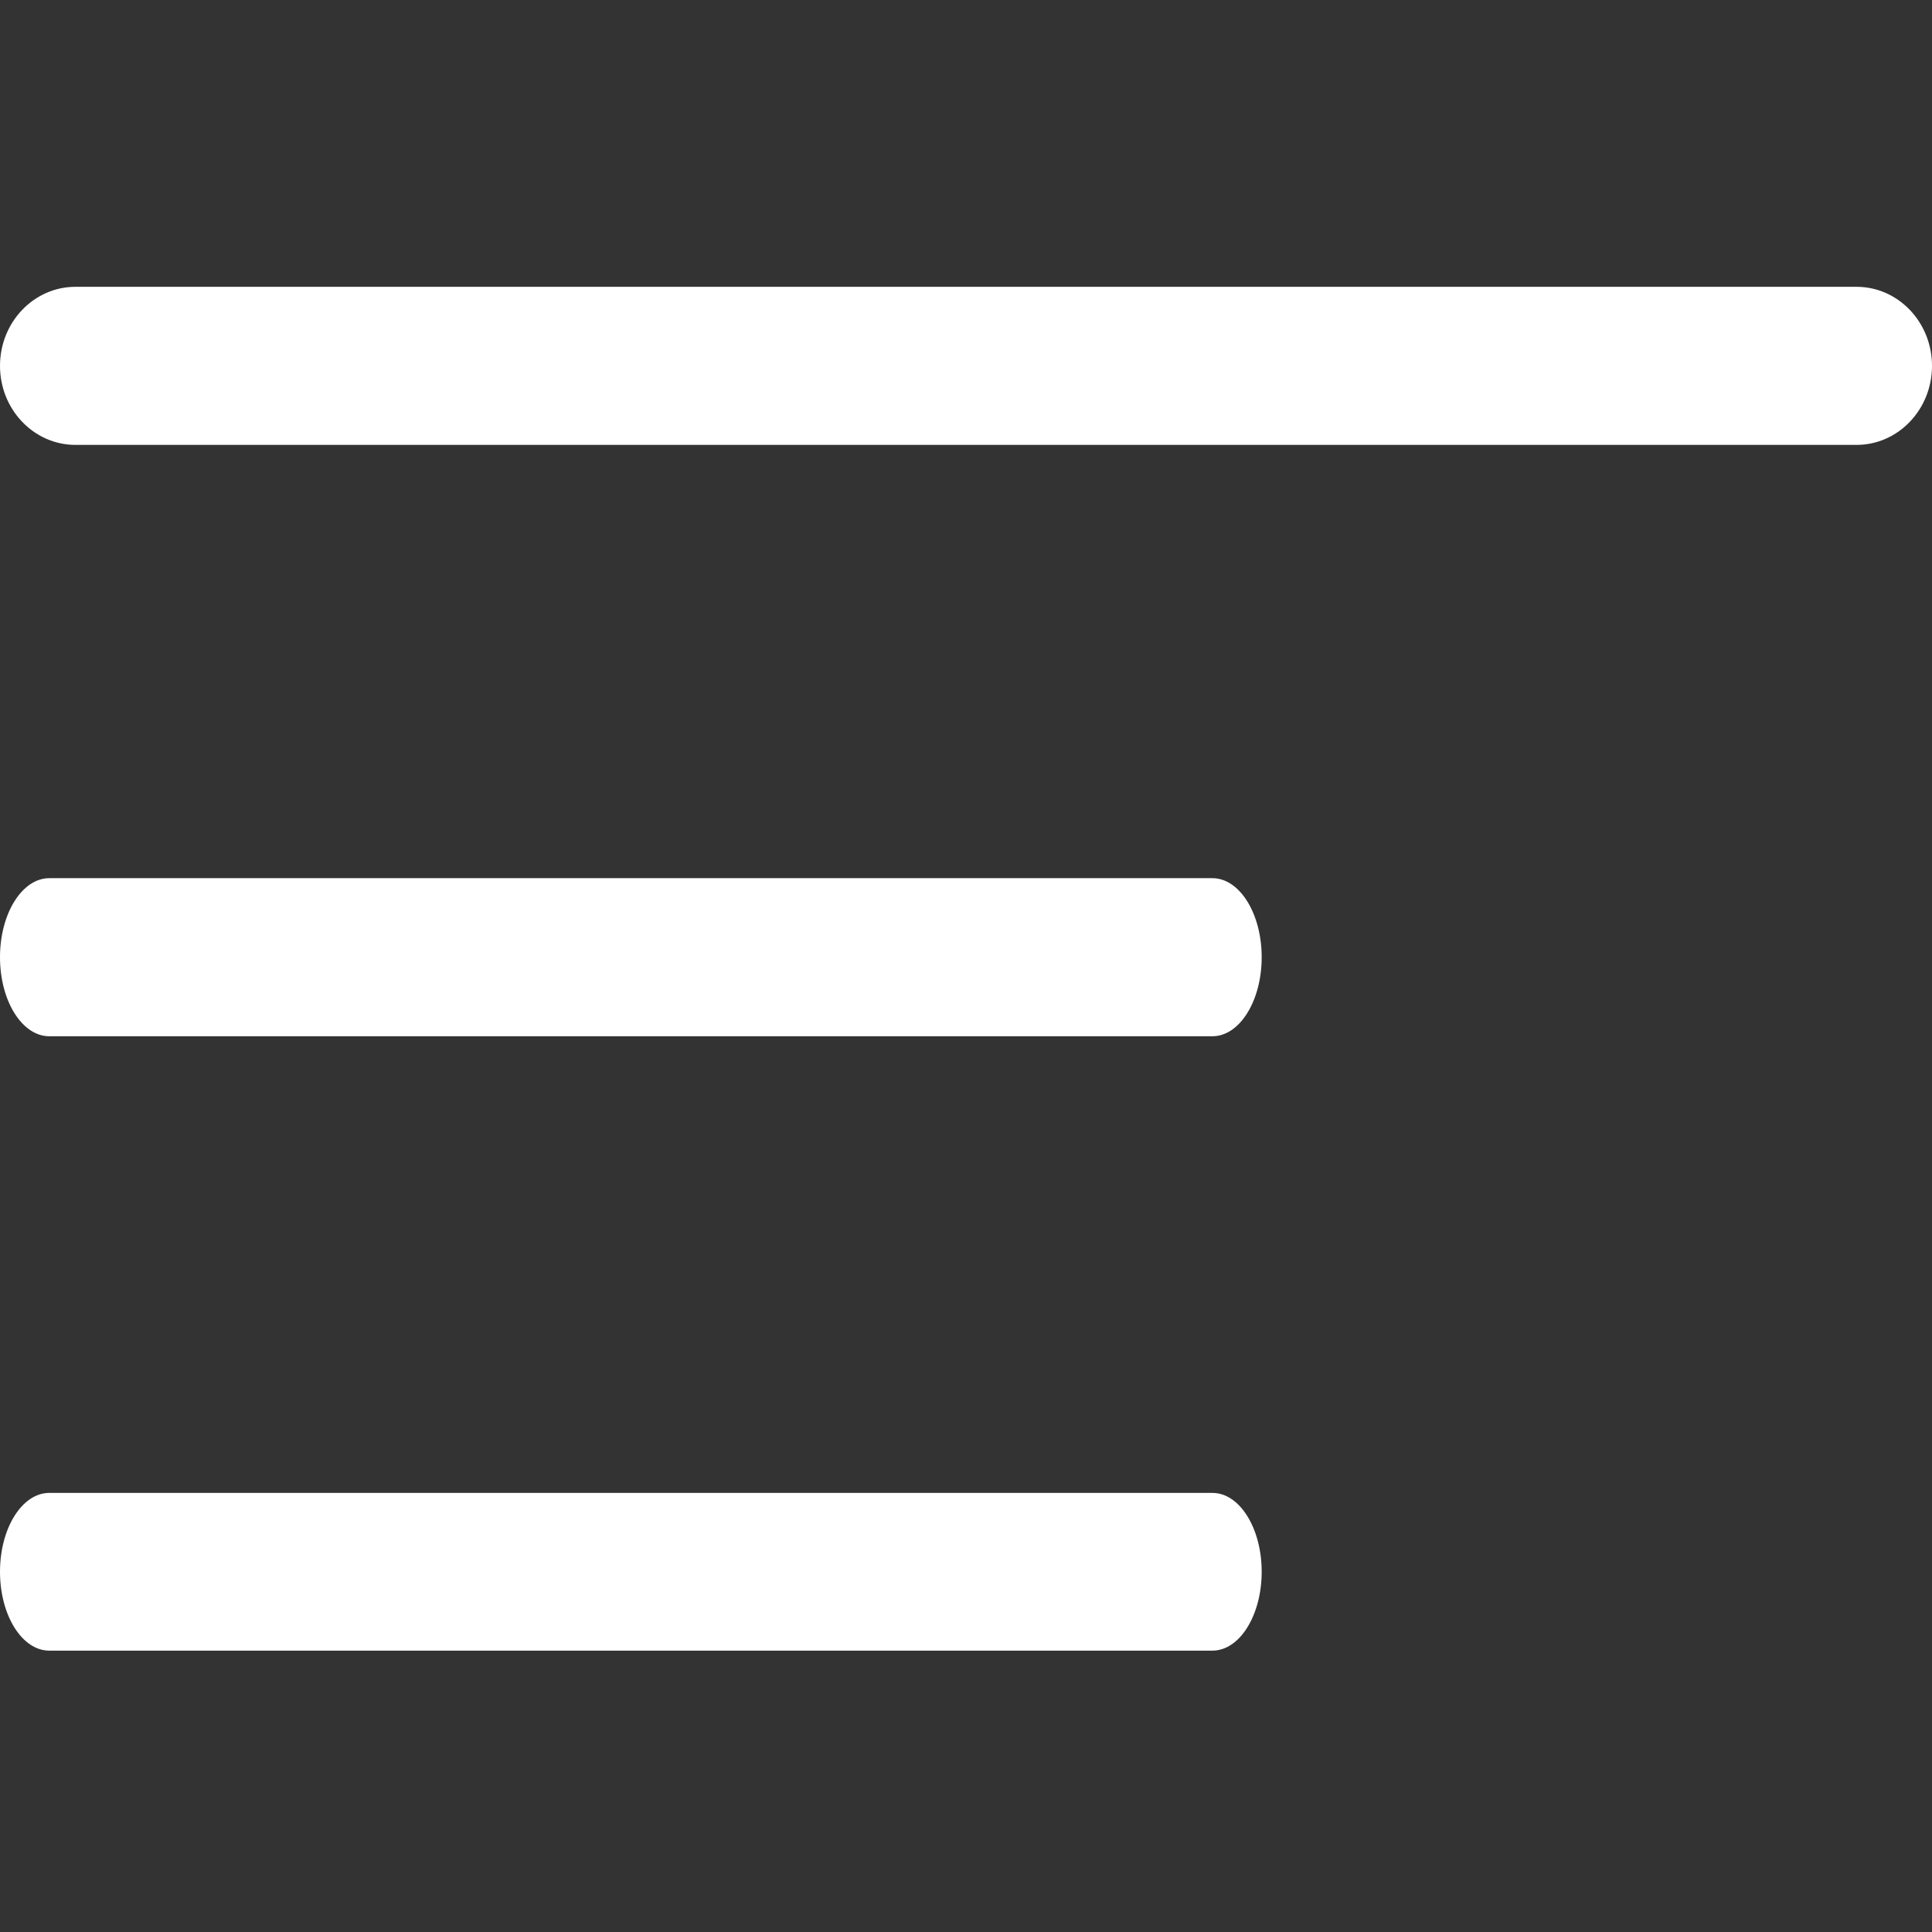
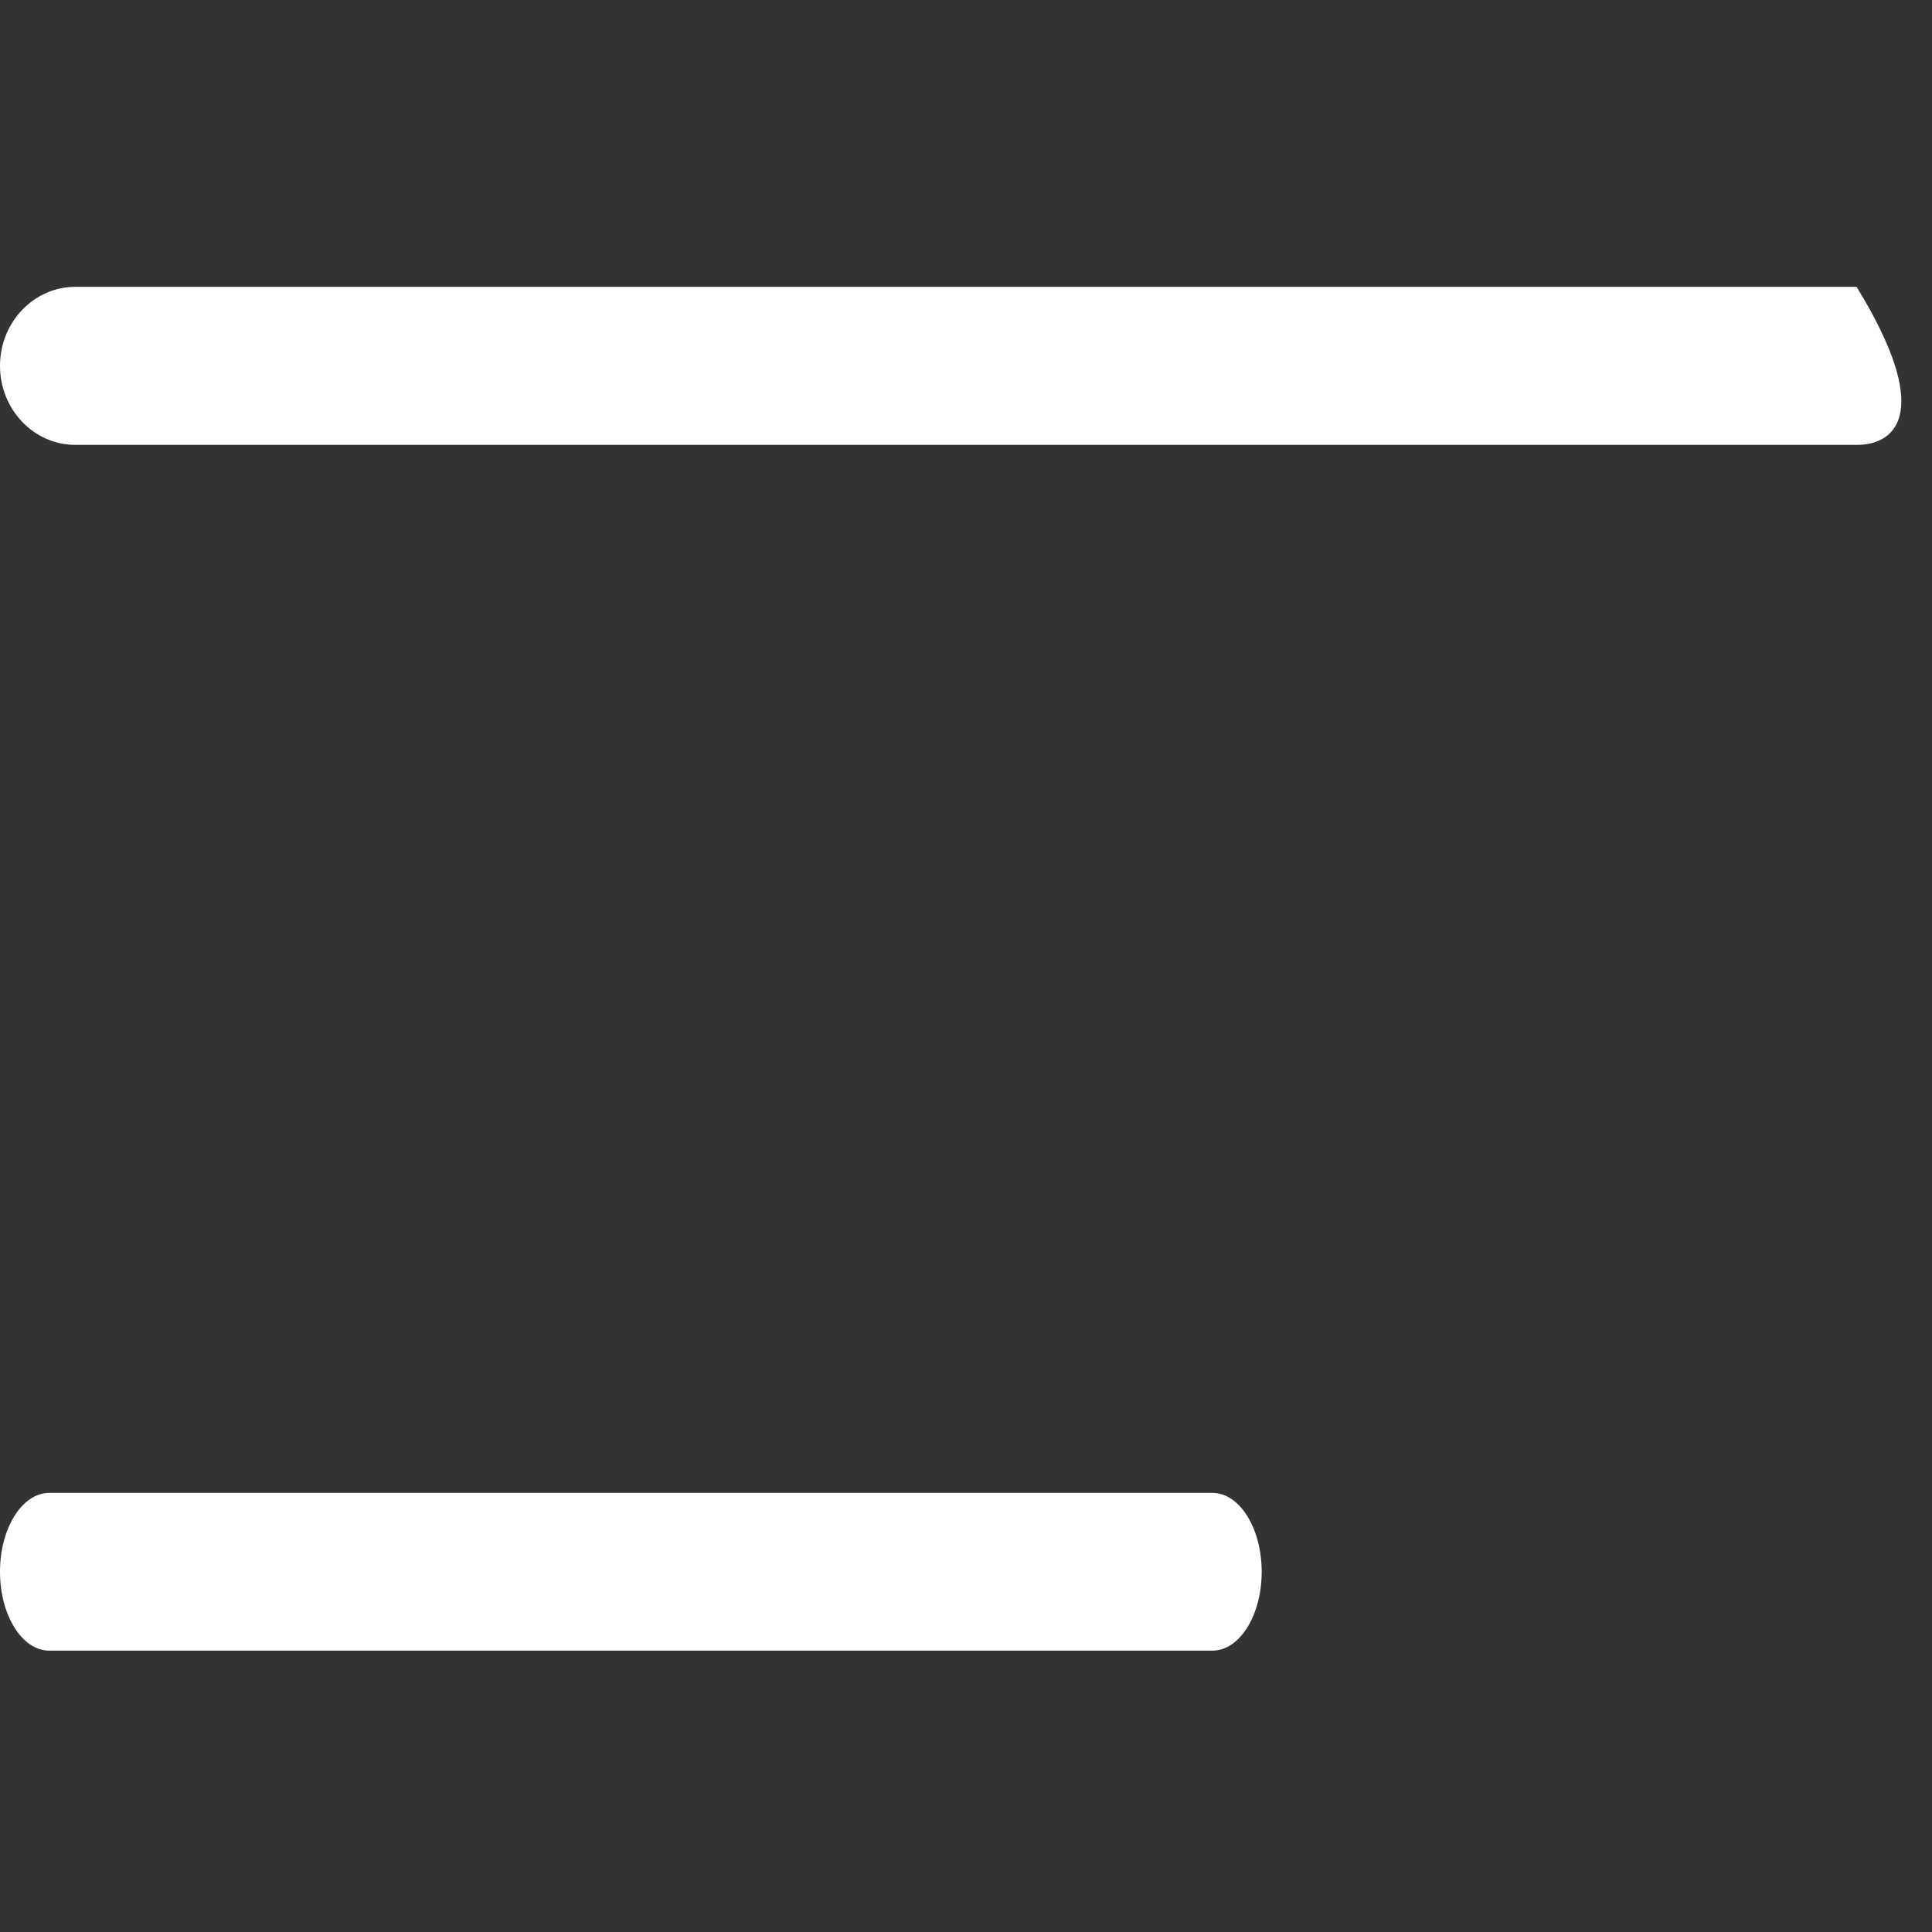
<svg xmlns="http://www.w3.org/2000/svg" width="22" height="22" viewBox="0 0 22 22" fill="none">
  <rect x="0" y="0" width="22" height="22" fill="#333333" stroke="none" />
  <g clip-path="url(#clip0_280_788)">
-     <path d="M0.561 10H13.806C14.116 10 14.367 10.403 14.367 10.9C14.367 11.397 14.116 11.8 13.806 11.8H0.561C0.251 11.8 -1.71661e-05 11.397 -1.71661e-05 10.9C-1.71661e-05 10.403 0.251 10 0.561 10Z" fill="white" />
-     <path d="M0.859 3.266H21.141C21.615 3.266 22 3.669 22 4.166C22 4.663 21.615 5.066 21.141 5.066H0.859C0.385 5.066 0 4.663 0 4.166C0 3.669 0.385 3.266 0.859 3.266Z" fill="white" />
+     <path d="M0.859 3.266H21.141C22 4.663 21.615 5.066 21.141 5.066H0.859C0.385 5.066 0 4.663 0 4.166C0 3.669 0.385 3.266 0.859 3.266Z" fill="white" />
    <path d="M0.561 17H13.806C14.116 17 14.367 17.402 14.367 17.898C14.367 18.394 14.116 18.796 13.806 18.796H0.561C0.251 18.796 -1.71661e-05 18.394 -1.71661e-05 17.898C-1.71661e-05 17.402 0.251 17 0.561 17Z" fill="white" />
  </g>
  <defs>
    <clipPath id="clip0_280_788">
      <rect width="22" height="22" fill="white" transform="matrix(-1 0 0 1 22 0)" />
    </clipPath>
  </defs>
</svg>